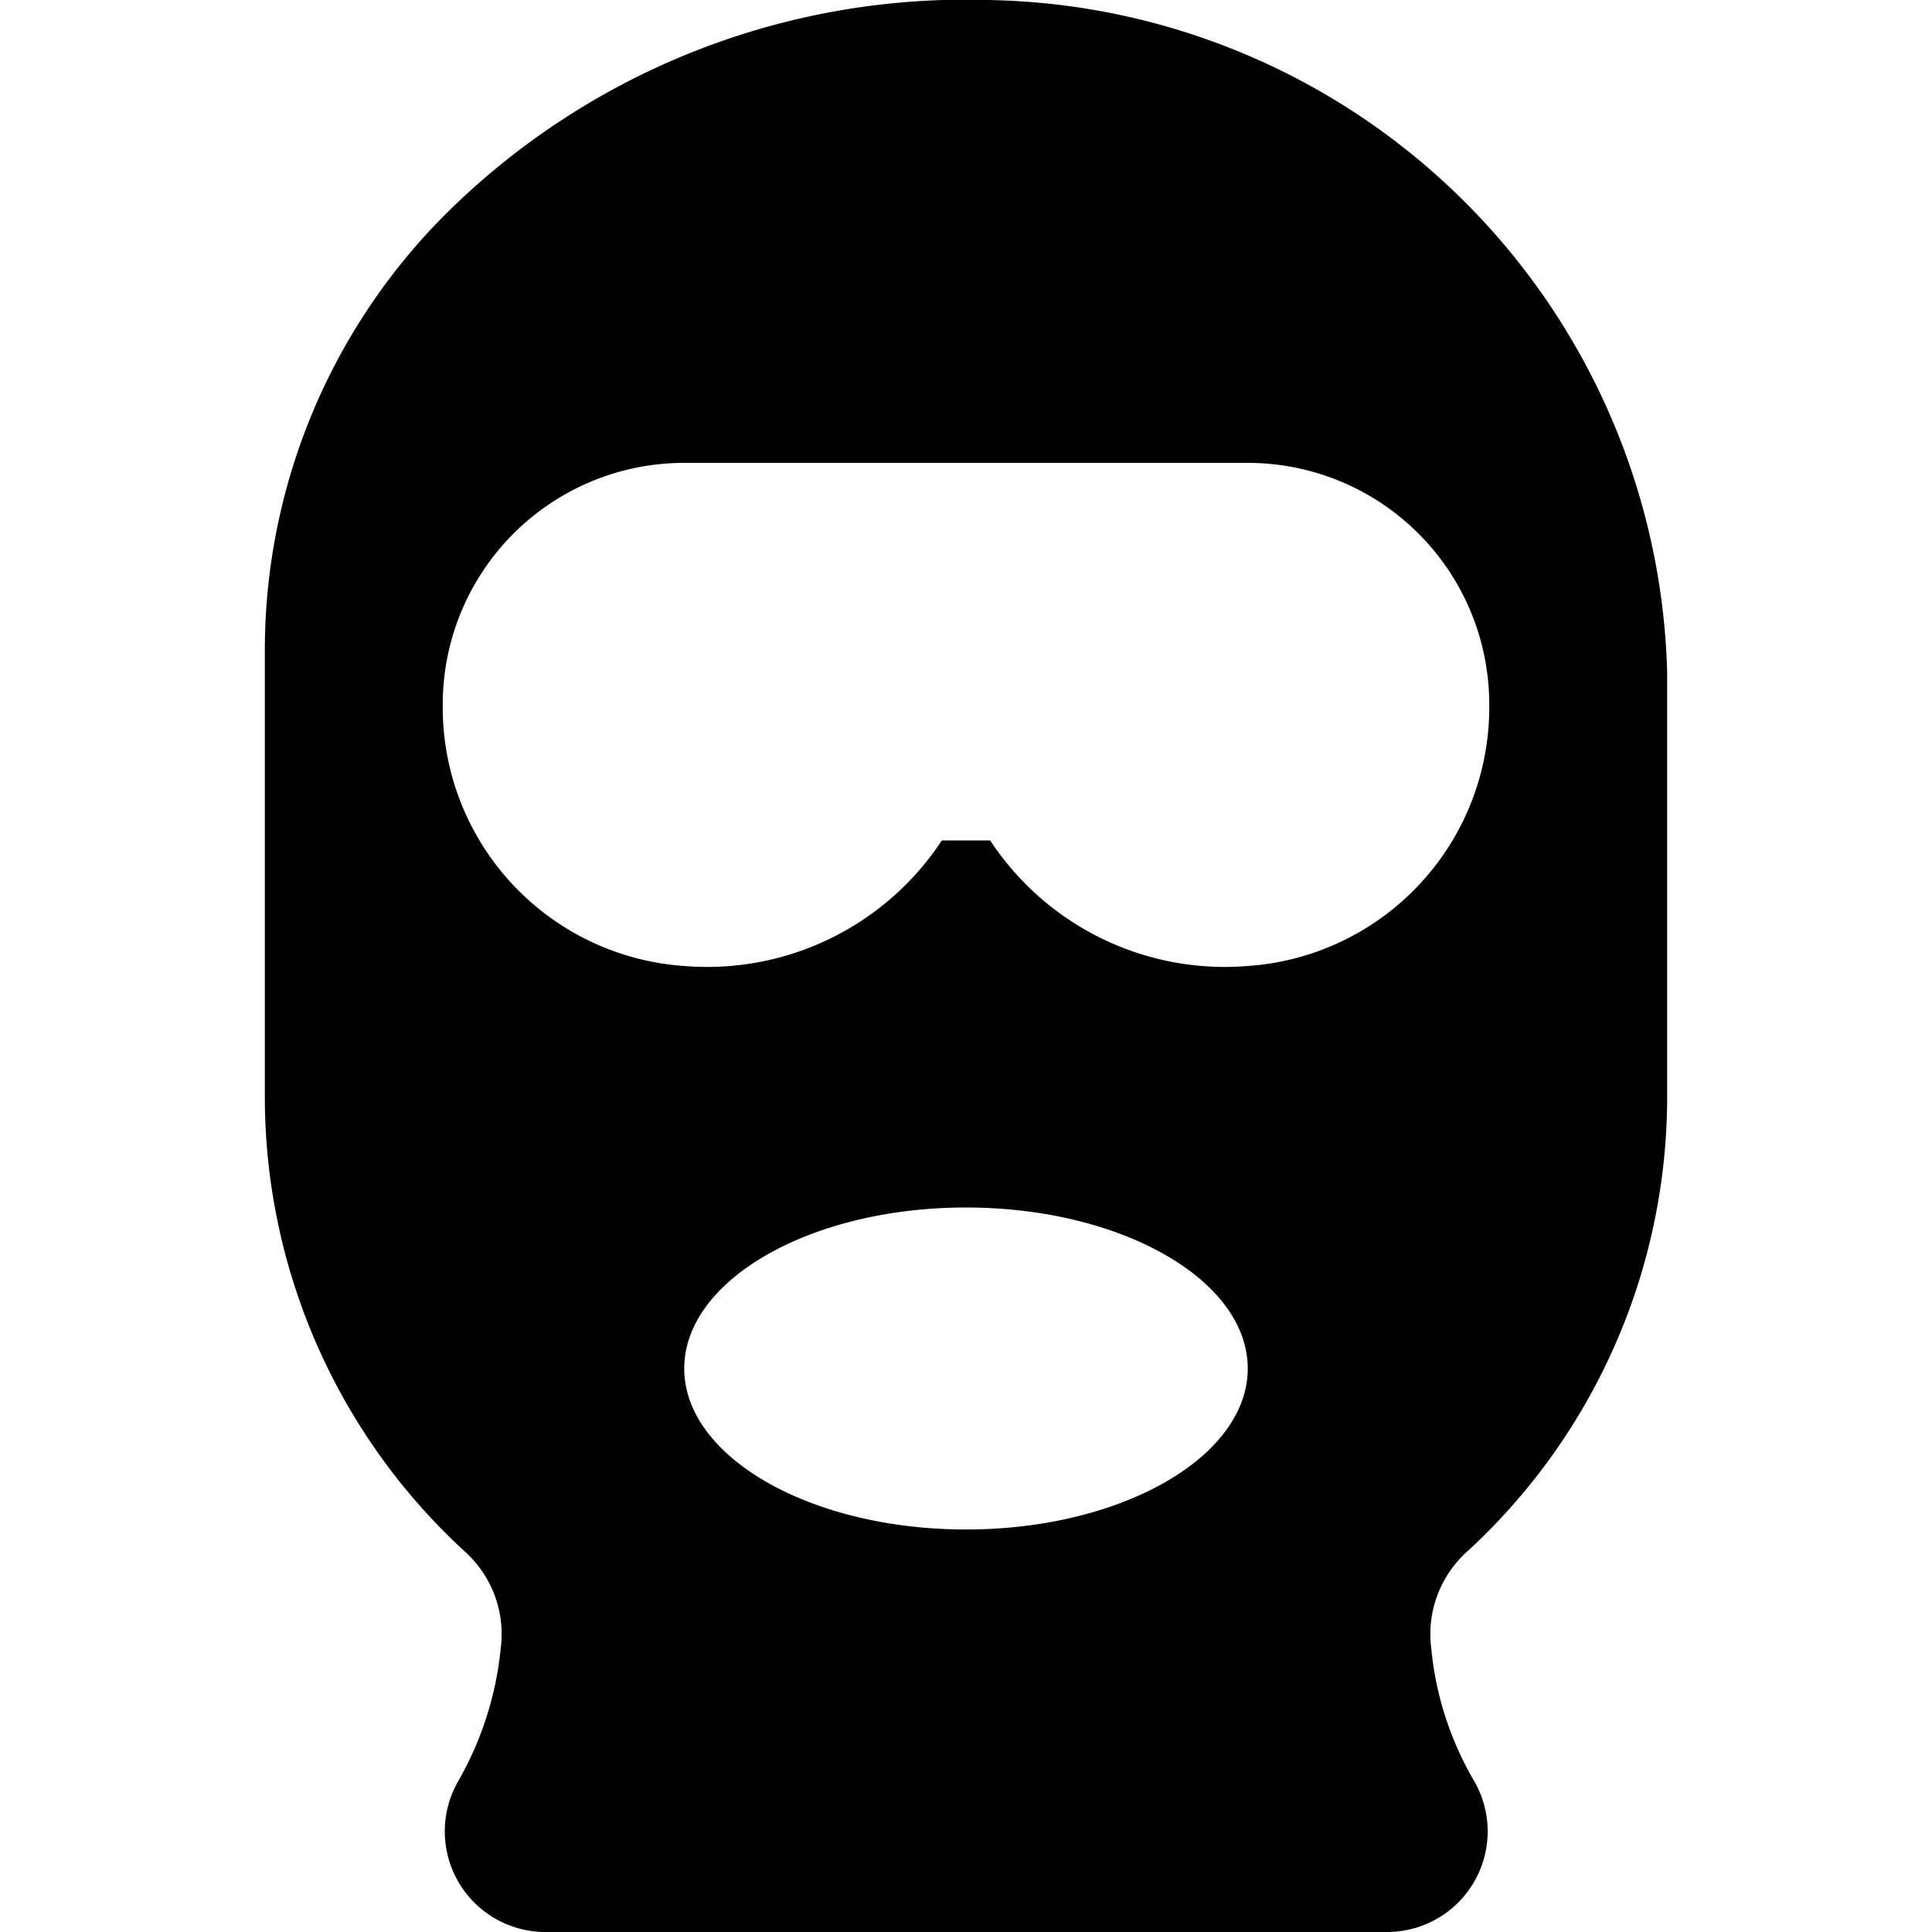
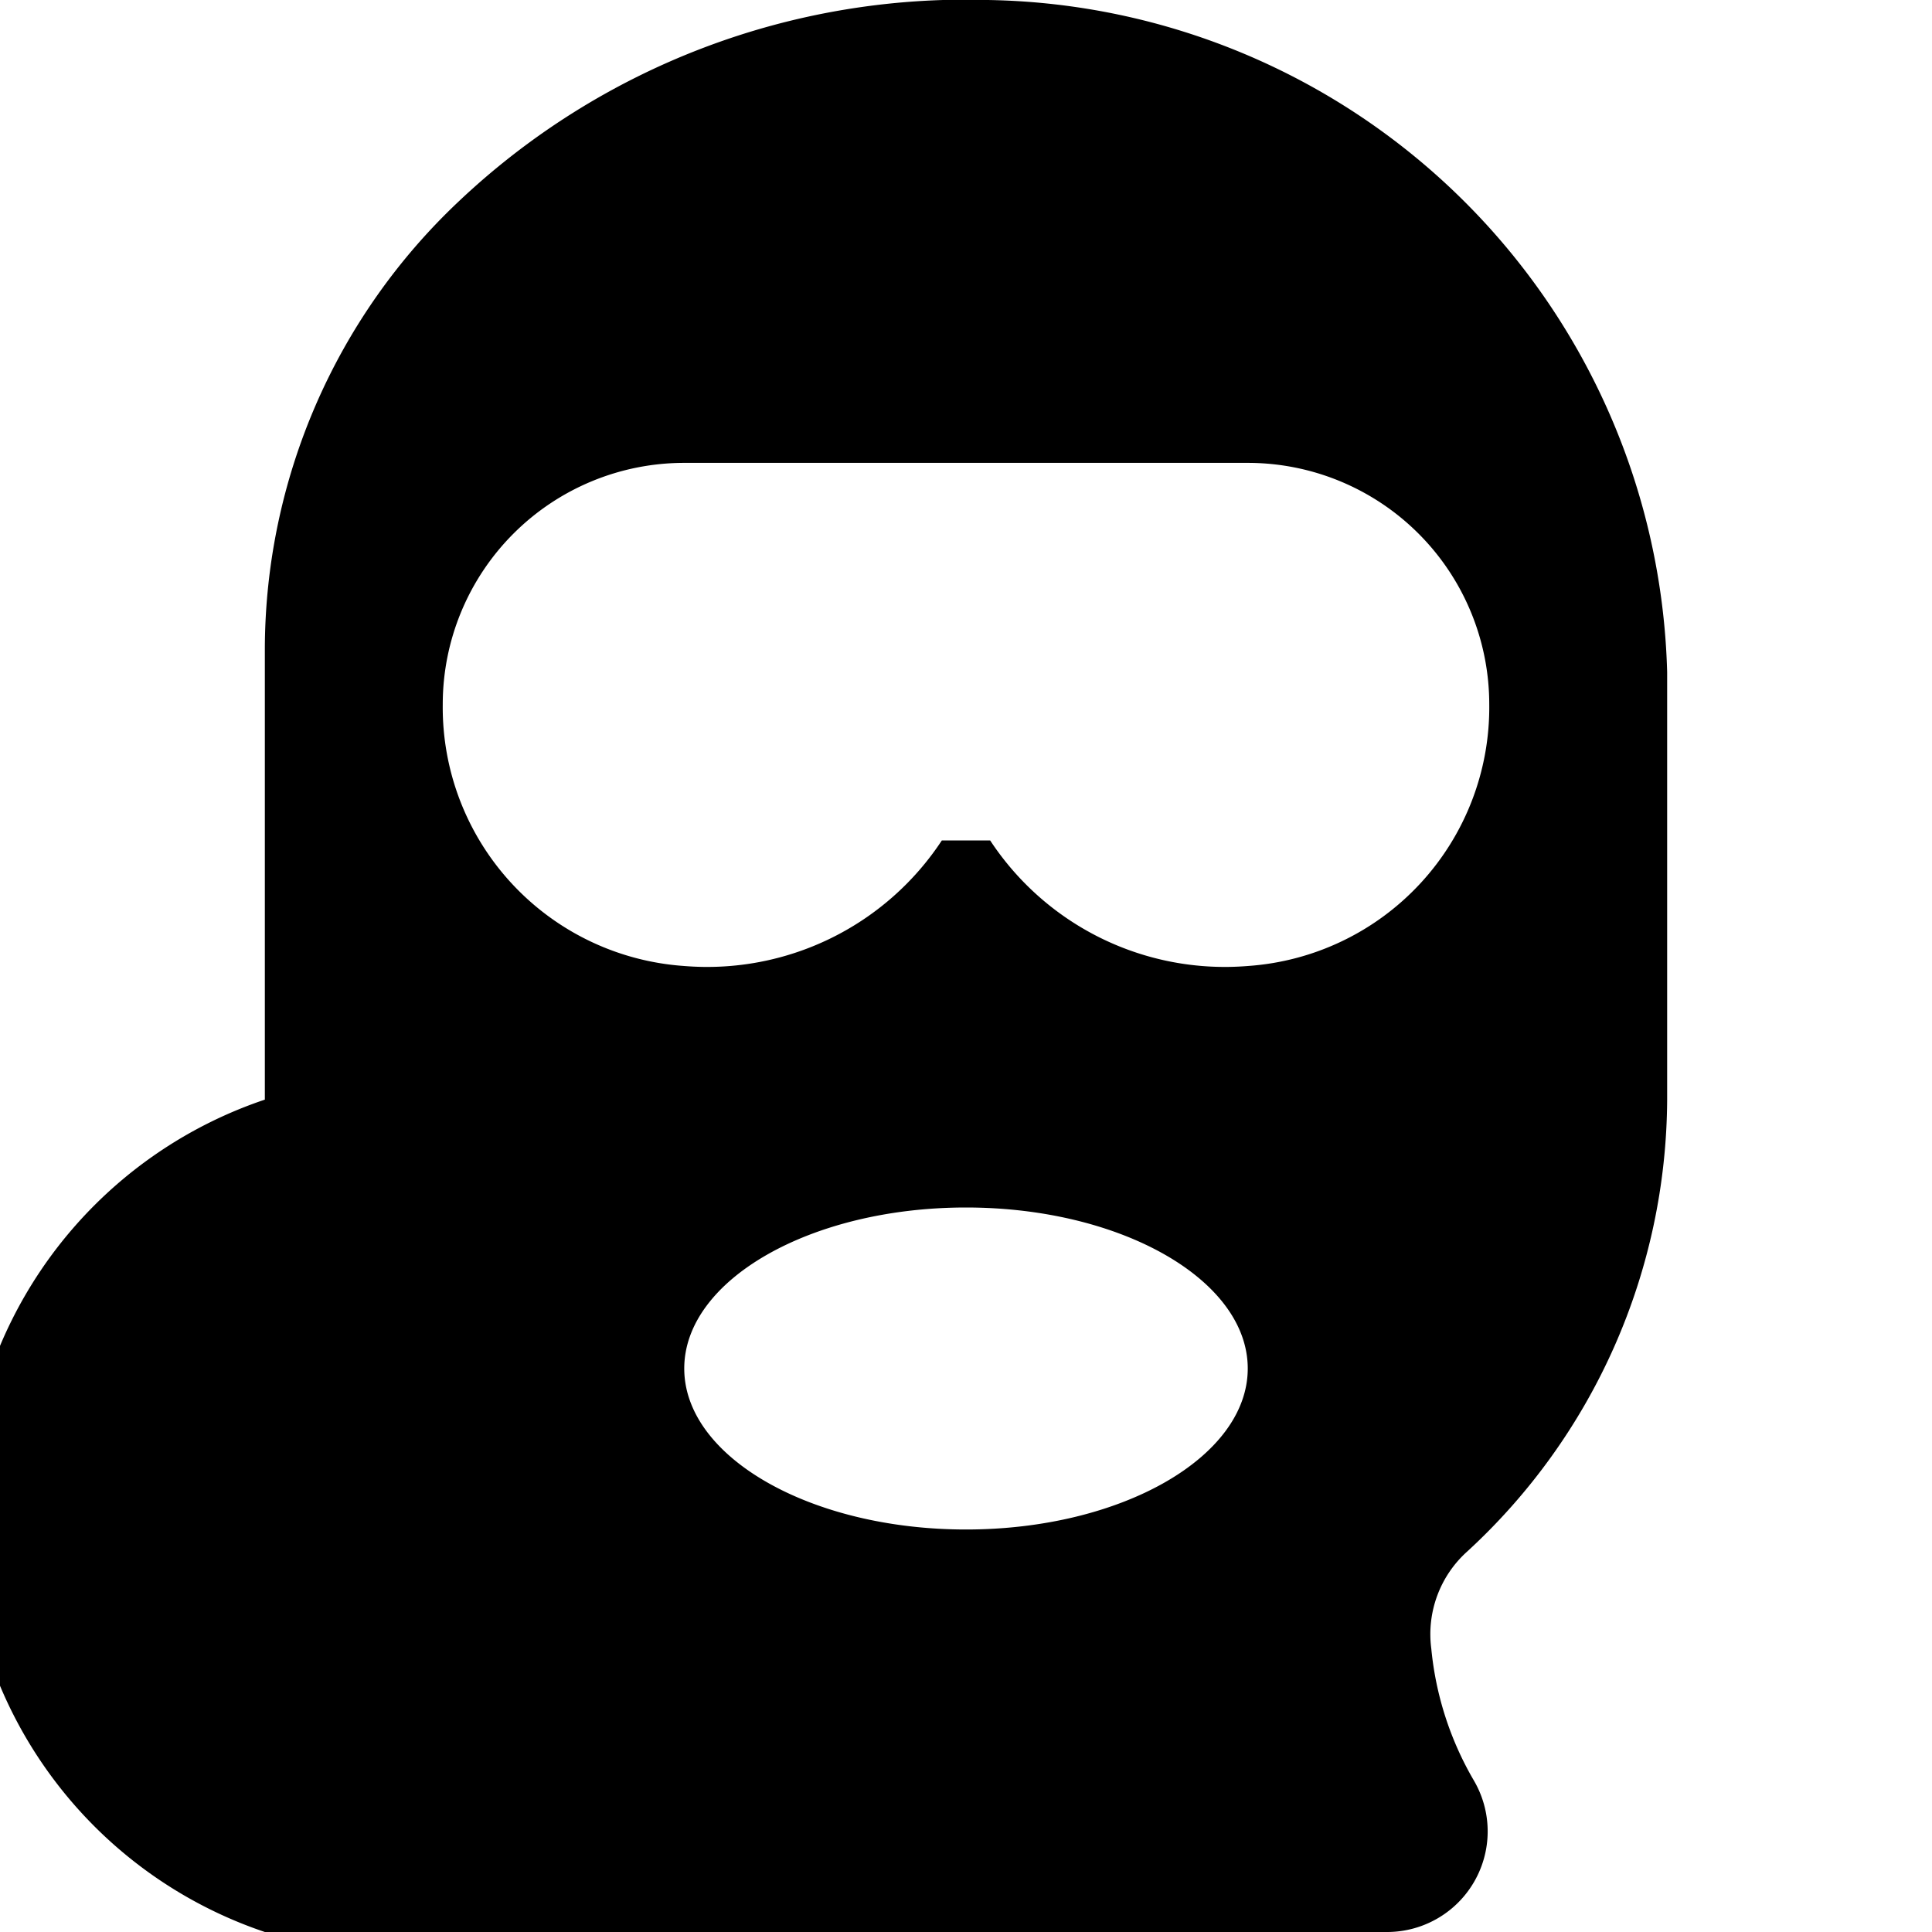
<svg xmlns="http://www.w3.org/2000/svg" viewBox="0 0 24 24">
-   <path d="M20.71 13.66V8.35A8.58 8.58 0 0 0 12.27 0a9.16 9.16 0 0 0 -6.58 2.51 7.66 7.66 0 0 0 -2.4 5.54v5.61a7.67 7.67 0 0 0 2.48 5.61 1.38 1.38 0 0 1 0.45 1.21 4.14 4.14 0 0 1 -0.53 1.65A1.25 1.25 0 0 0 6.77 24h10.45a1.25 1.25 0 0 0 1.09 -1.88 4 4 0 0 1 -0.53 -1.64 1.38 1.38 0 0 1 0.45 -1.21 7.67 7.67 0 0 0 2.48 -5.61ZM15.5 12a3.49 3.49 0 0 1 -3.2 -1.56h-0.6A3.49 3.49 0 0 1 8.5 12a3.22 3.22 0 0 1 -3 -3.25 3 3 0 0 1 3 -3h7a3 3 0 0 1 3 3 3.22 3.22 0 0 1 -3 3.25Zm0 5c0 1.1 -1.57 2 -3.5 2s-3.5 -0.9 -3.5 -2 1.57 -2 3.5 -2 3.5 0.9 3.5 2Z" fill="#000000" stroke-width="1" />
+   <path d="M20.71 13.66V8.35A8.58 8.58 0 0 0 12.27 0a9.16 9.16 0 0 0 -6.58 2.51 7.66 7.66 0 0 0 -2.4 5.54v5.61A1.25 1.25 0 0 0 6.77 24h10.45a1.25 1.25 0 0 0 1.09 -1.88 4 4 0 0 1 -0.53 -1.64 1.38 1.38 0 0 1 0.45 -1.21 7.67 7.67 0 0 0 2.48 -5.61ZM15.5 12a3.49 3.49 0 0 1 -3.2 -1.56h-0.6A3.49 3.49 0 0 1 8.5 12a3.22 3.22 0 0 1 -3 -3.25 3 3 0 0 1 3 -3h7a3 3 0 0 1 3 3 3.22 3.22 0 0 1 -3 3.25Zm0 5c0 1.1 -1.57 2 -3.5 2s-3.5 -0.9 -3.5 -2 1.57 -2 3.5 -2 3.5 0.9 3.5 2Z" fill="#000000" stroke-width="1" />
</svg>